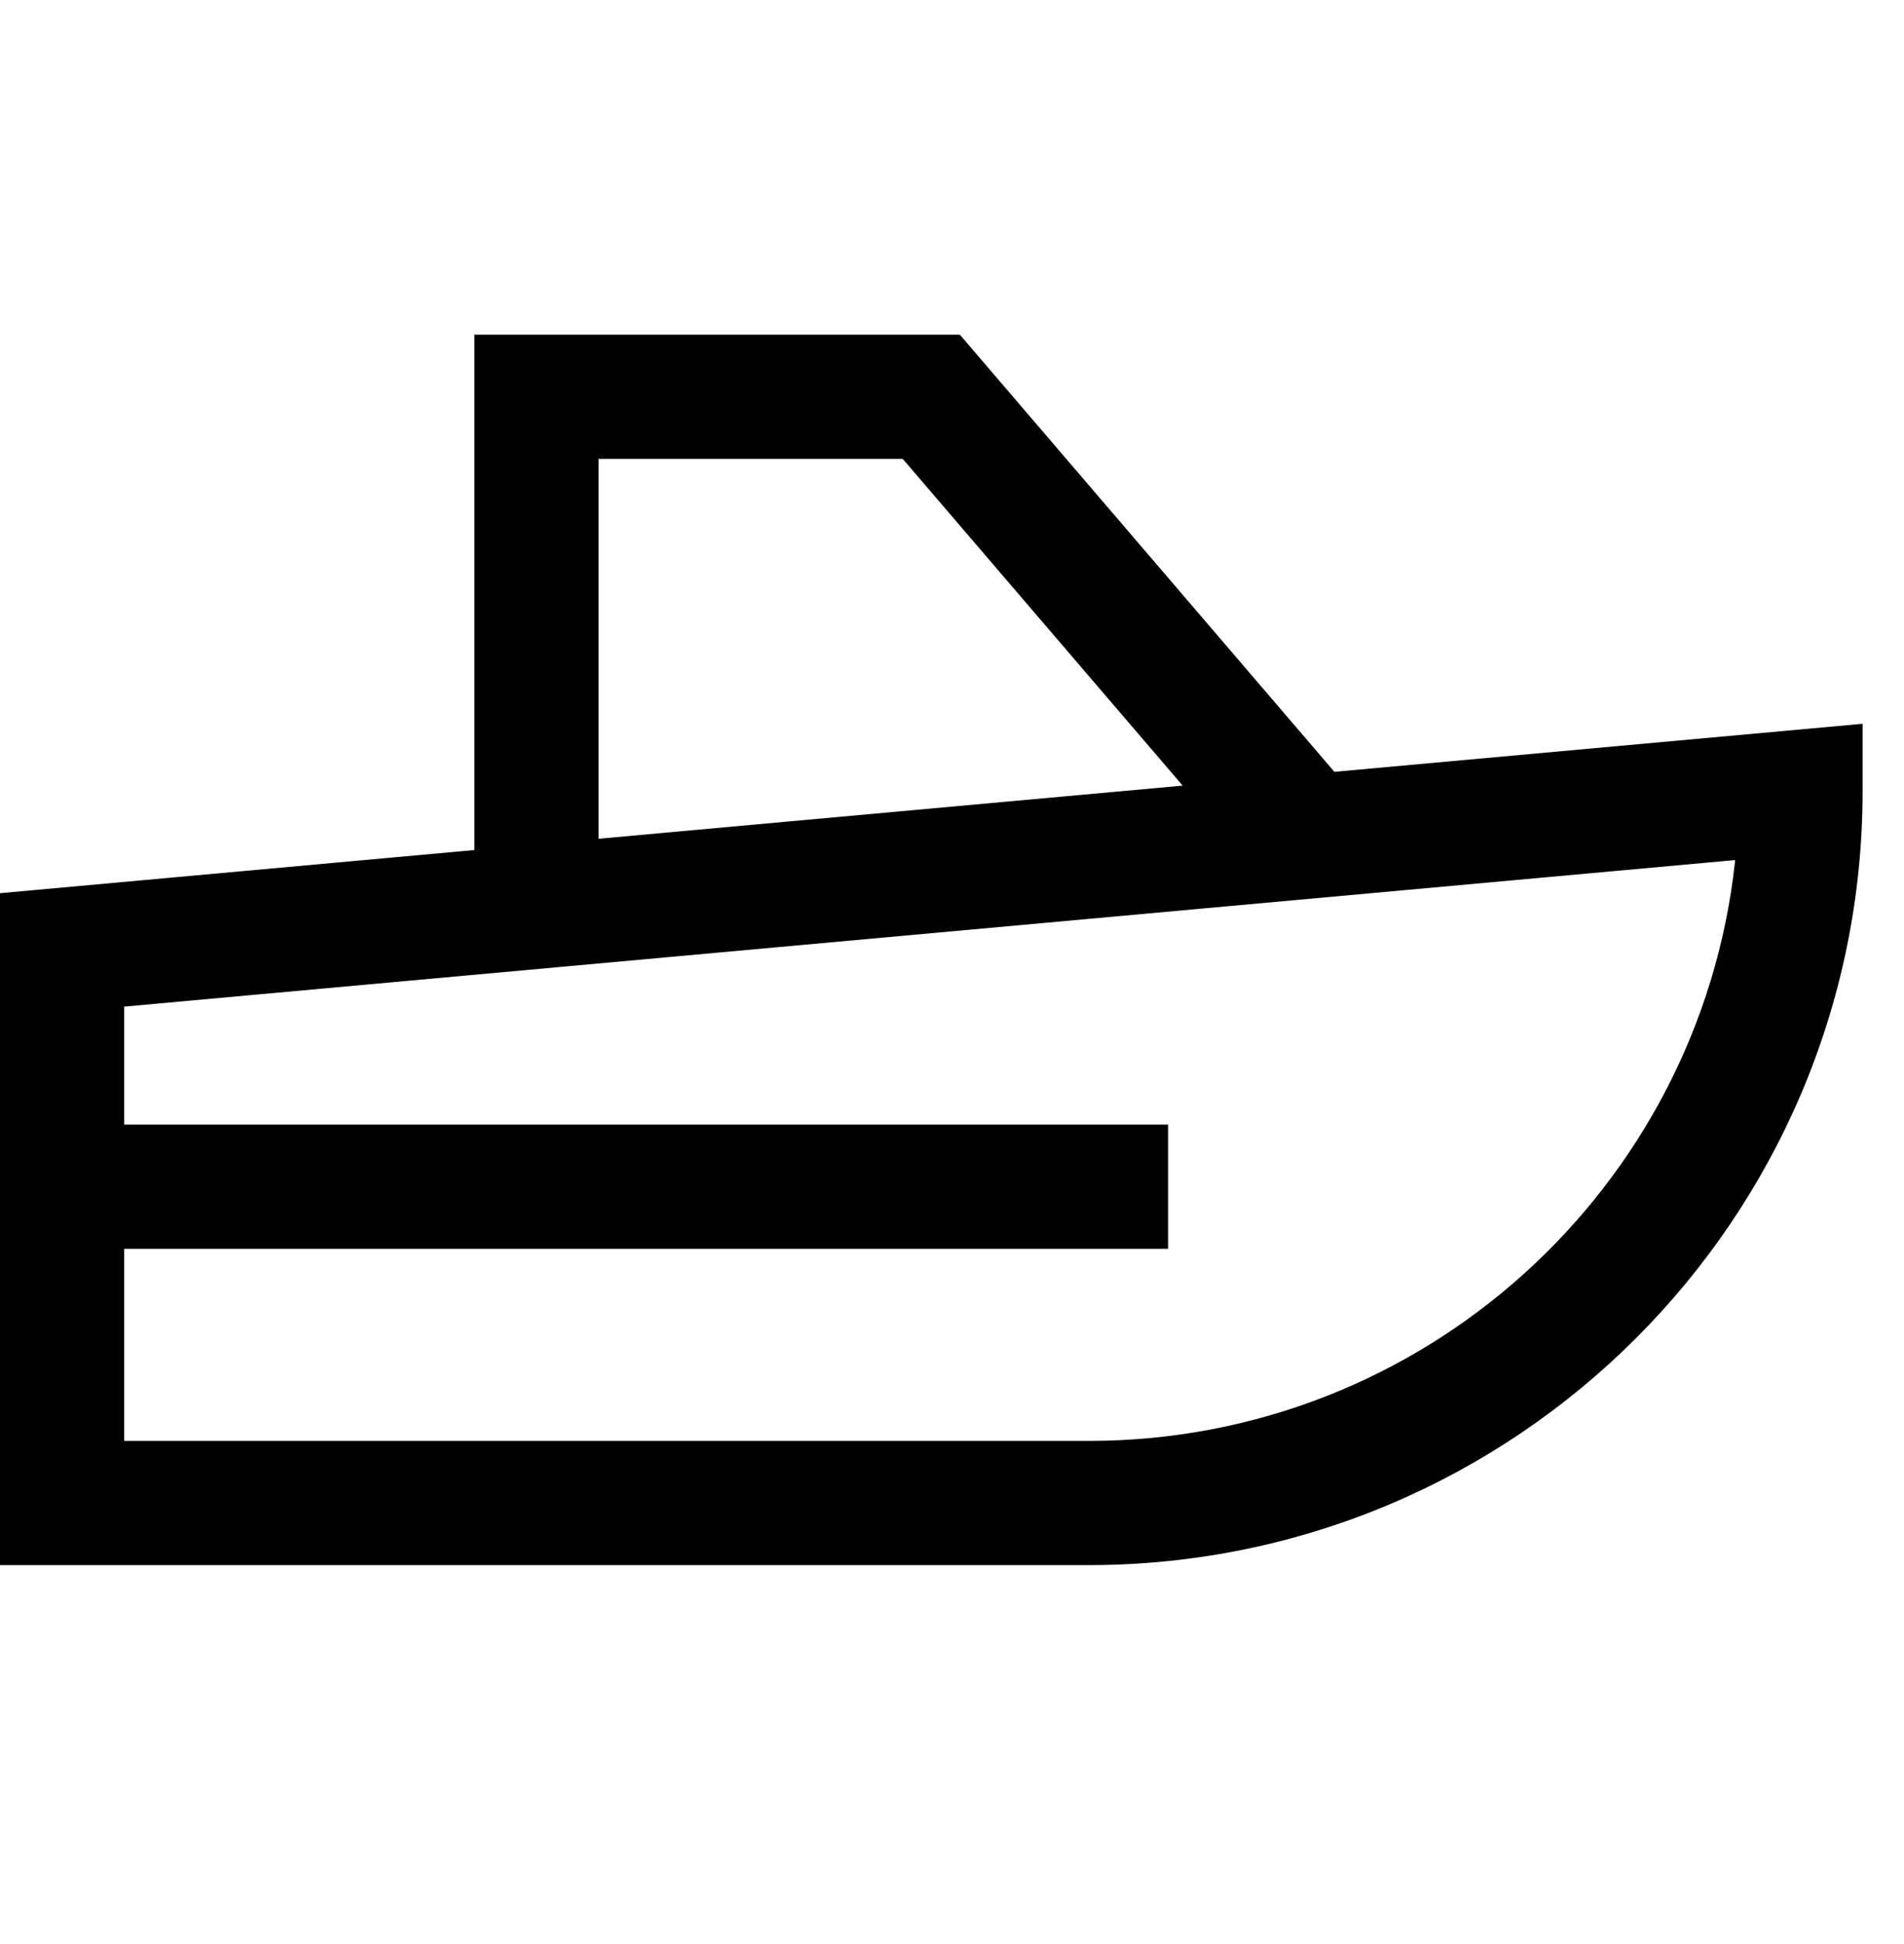
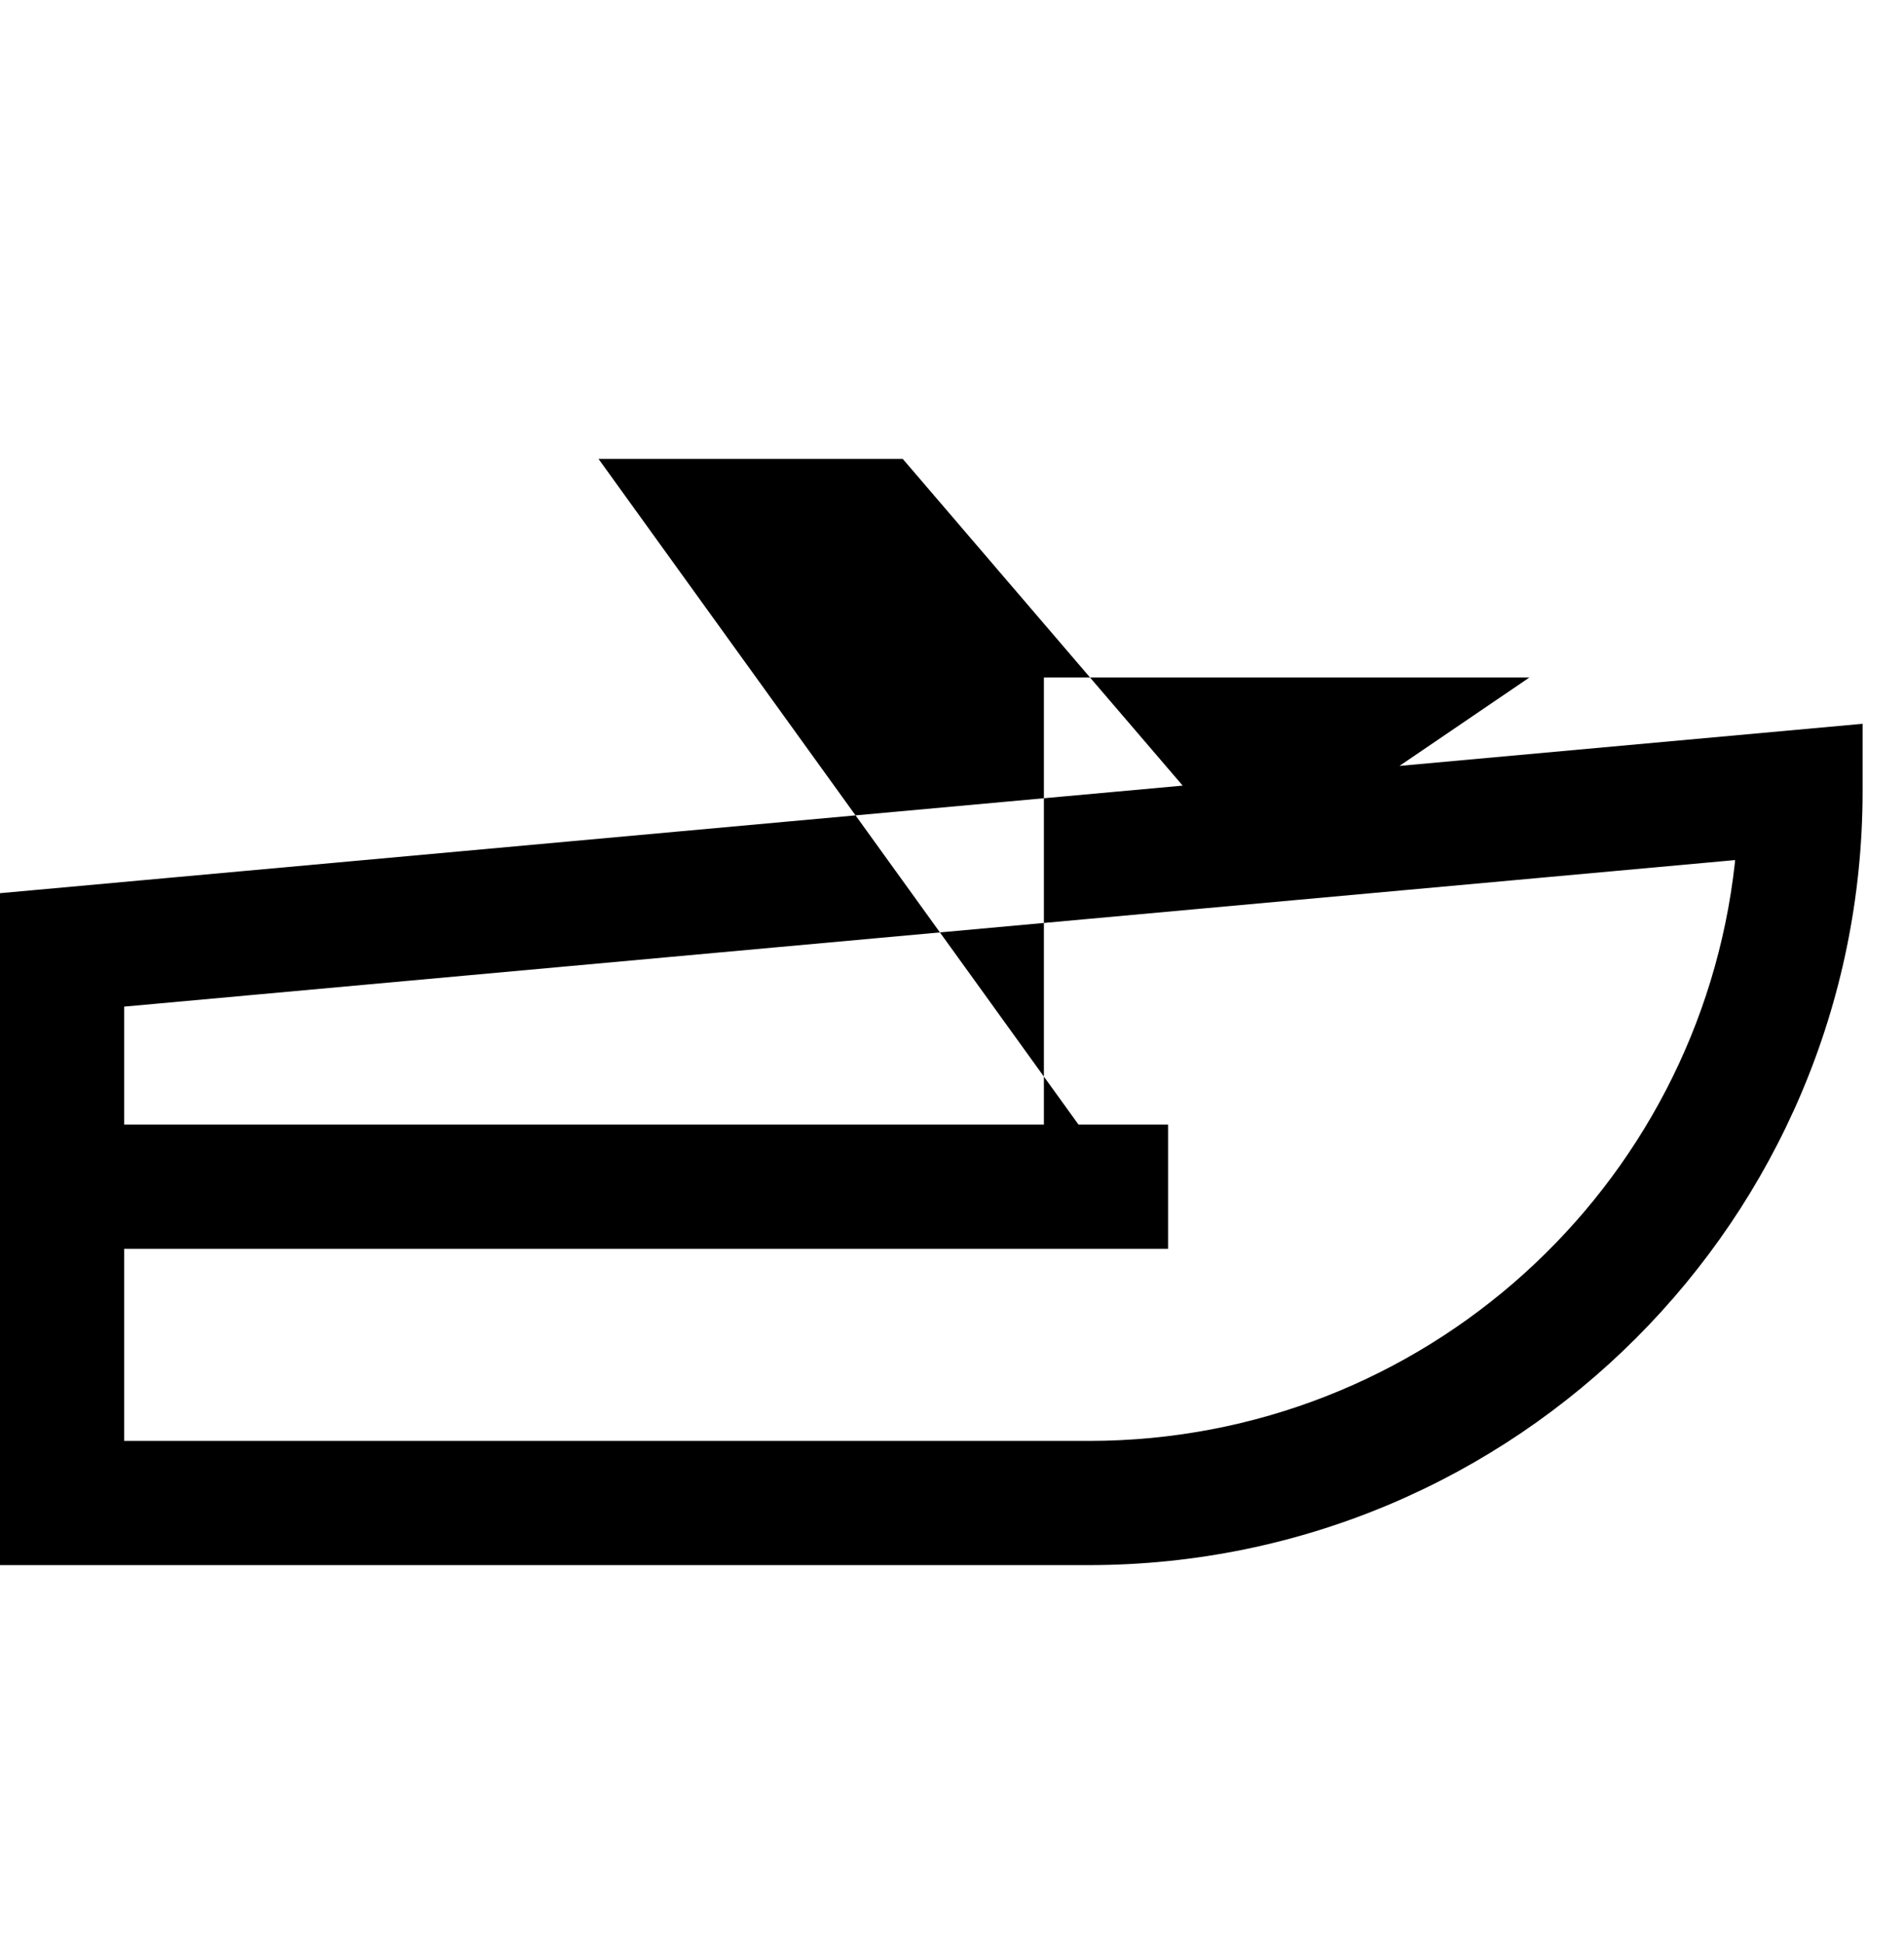
<svg xmlns="http://www.w3.org/2000/svg" viewBox="0 0 1024 1045.437">
-   <path d="M585.906 841.567H0V480.273l1001.74-91.09v36.55C1001.46 655.28 815.45 841.29 585.93 841.568h-.026zM66.783 774.784h519.123c179.815-.15 327.84-136.055 347.13-310.75l.14-1.57-866.393 78.803zm561.42-103.29H33.392V604.71h594.81zm-306.31-184.32h-66.784v-307.2h261.12L728.82 428.05 678.11 471.5l-192.6-224.746H321.89z" />
+   <path d="M585.906 841.567H0V480.273l1001.74-91.09v36.55C1001.46 655.28 815.45 841.29 585.93 841.568h-.026zM66.783 774.784h519.123c179.815-.15 327.84-136.055 347.13-310.75l.14-1.57-866.393 78.803zm561.42-103.29H33.392V604.71h594.81zh-66.784v-307.2h261.12L728.82 428.05 678.11 471.5l-192.6-224.746H321.89z" />
</svg>